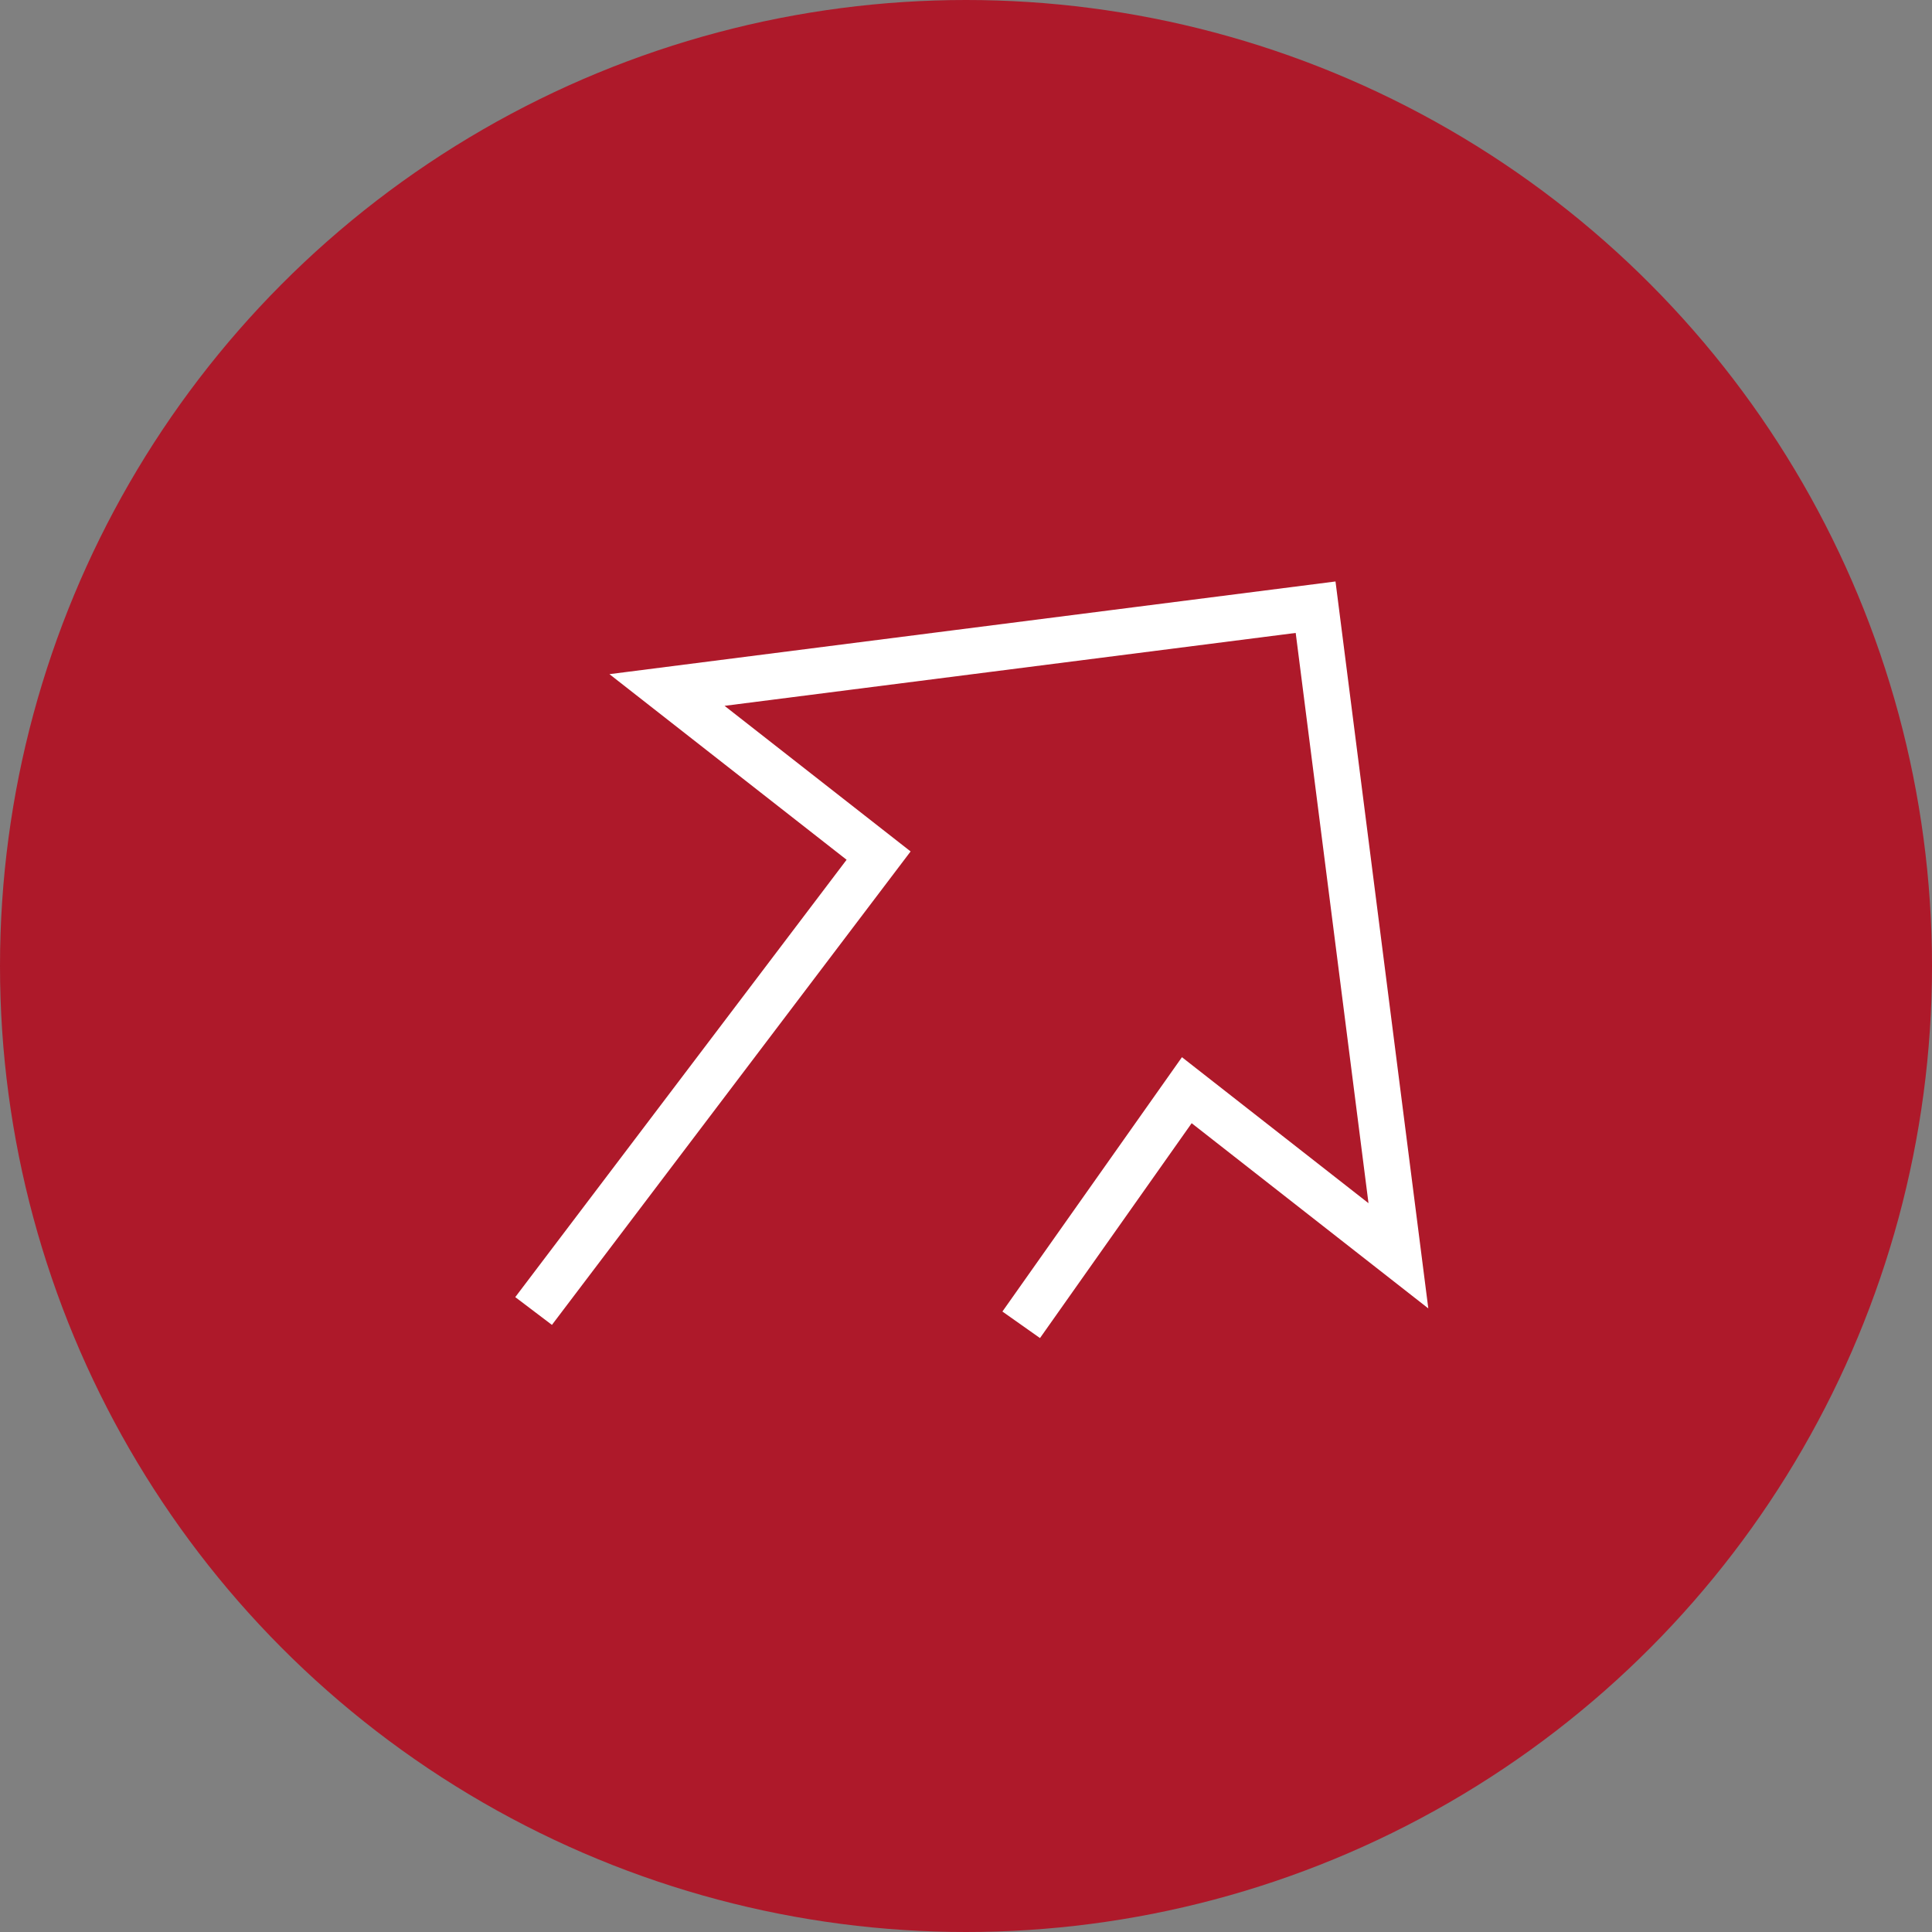
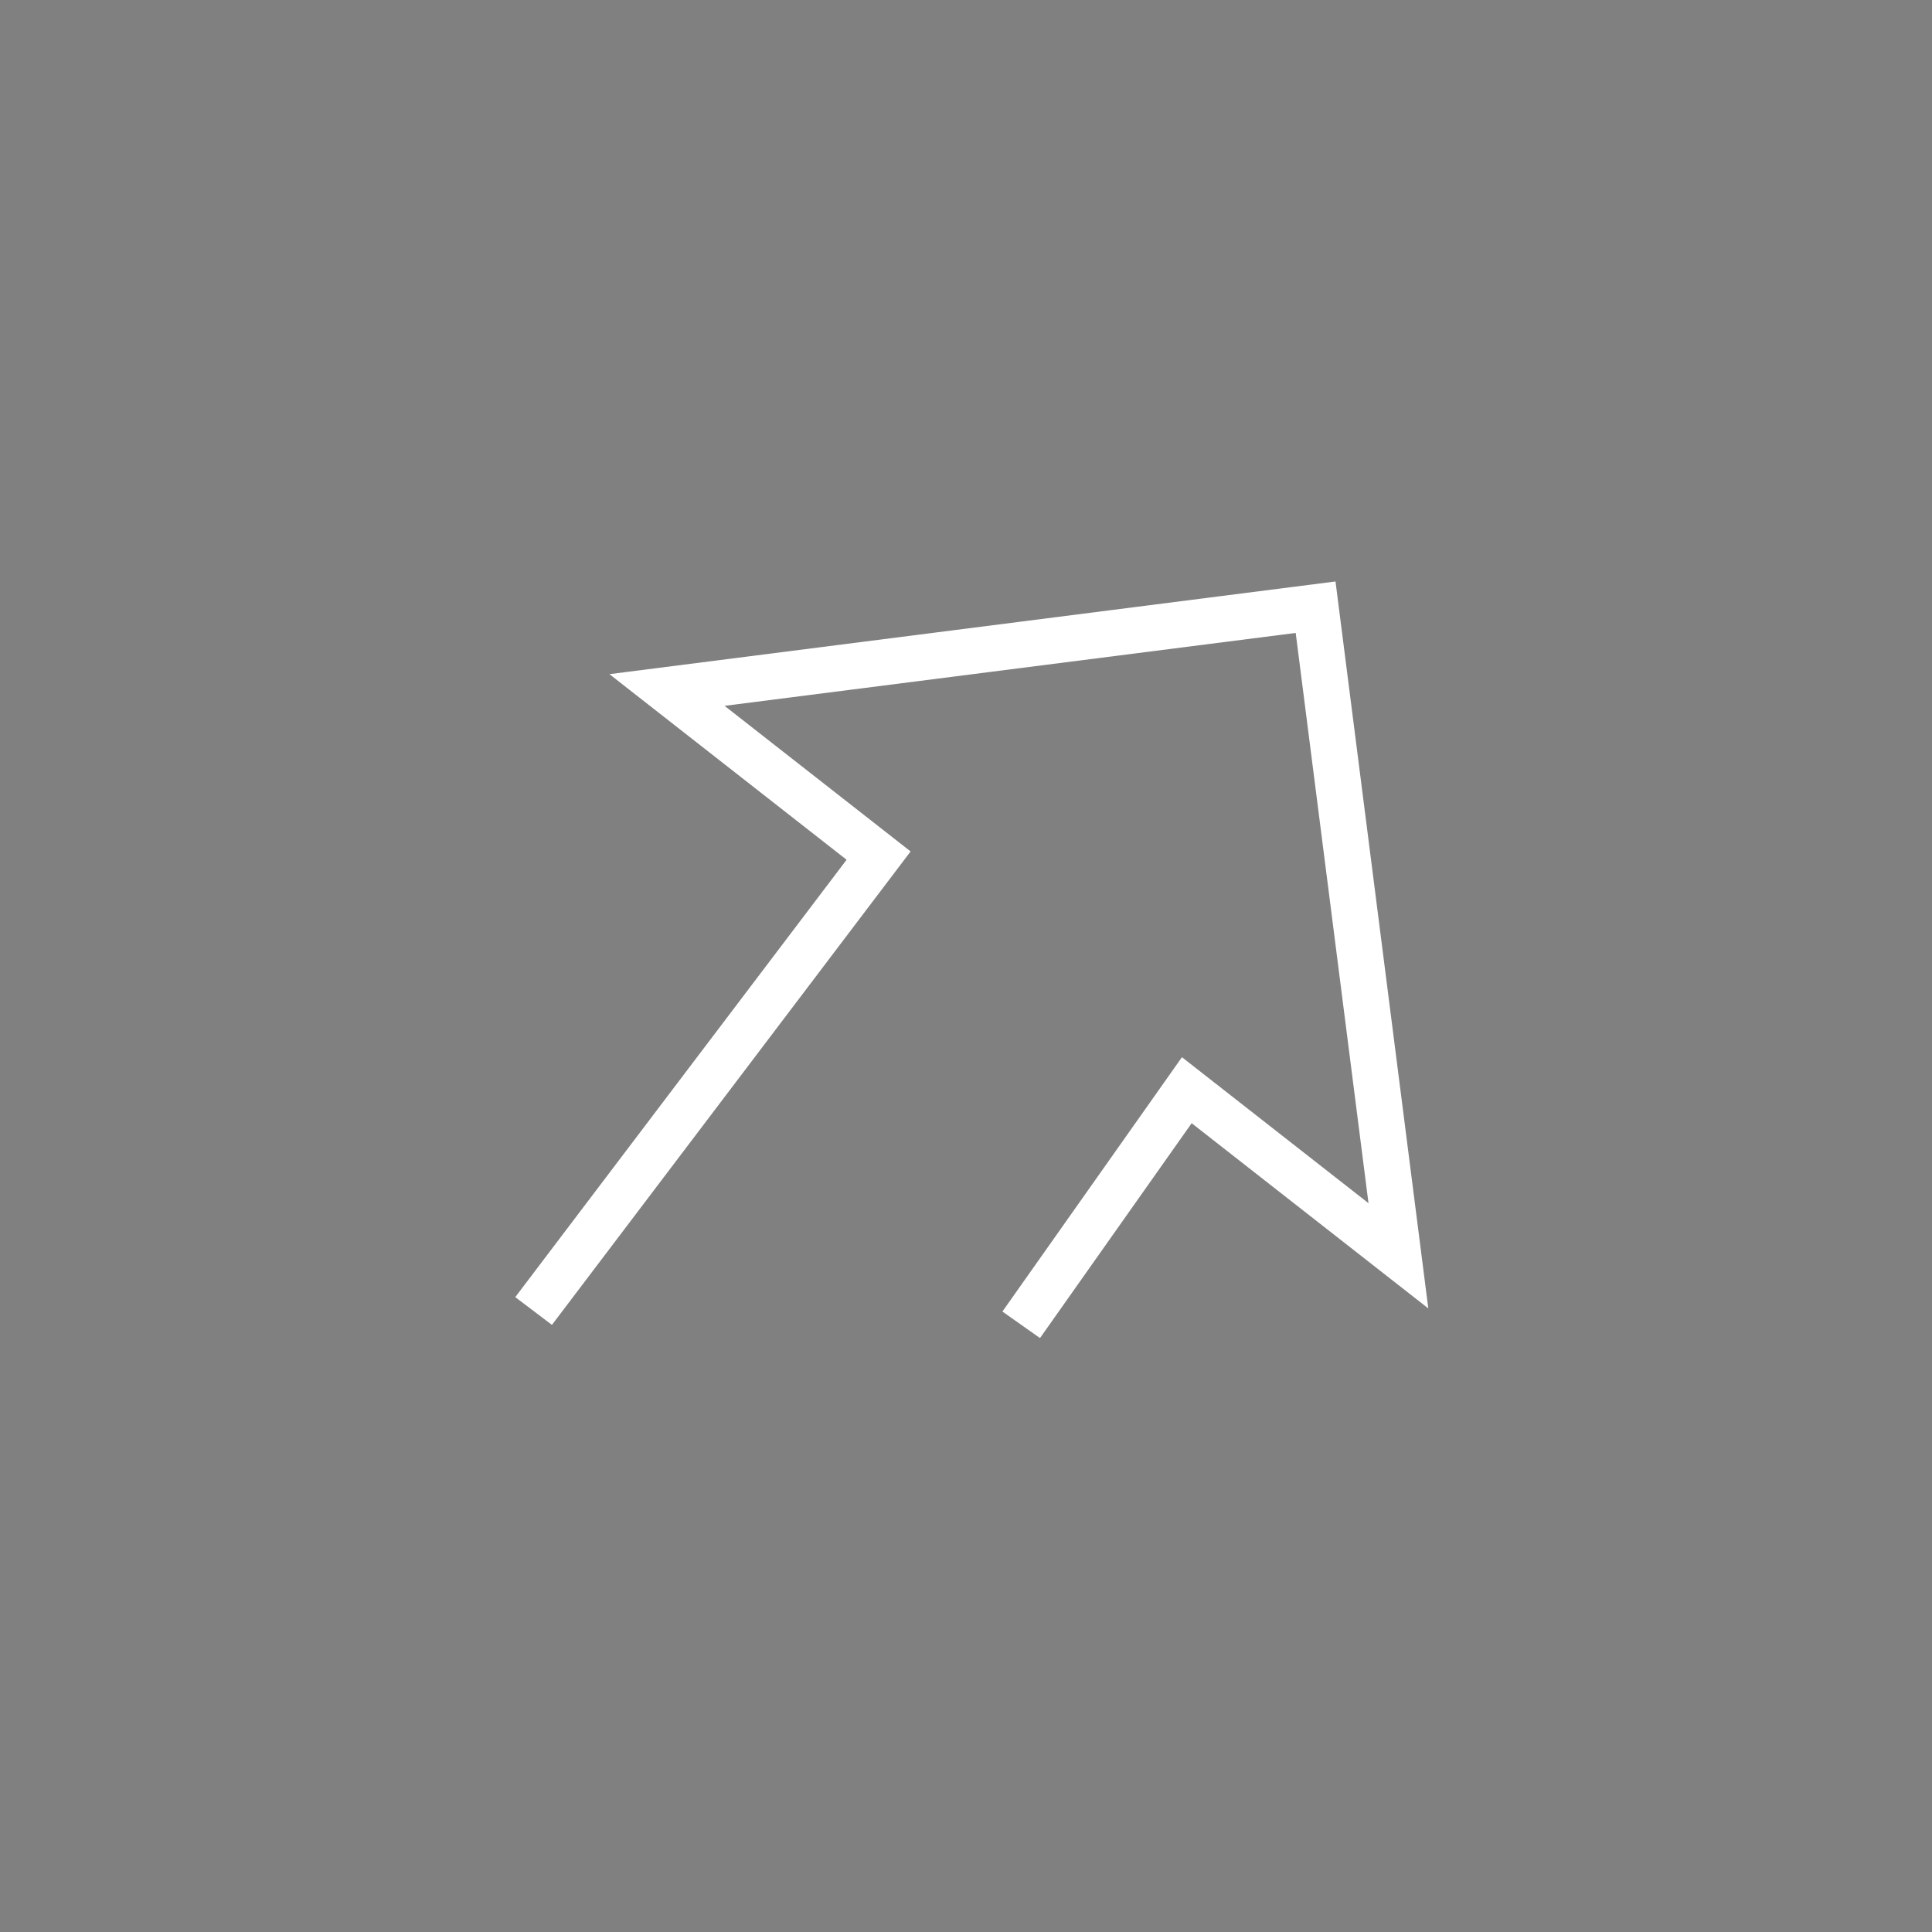
<svg xmlns="http://www.w3.org/2000/svg" version="1.1" id="Ebene_1" x="0px" y="0px" viewBox="0 0 42 42" style="enable-background:new 0 0 42 42;" xml:space="preserve" width="40" height="40">
  <rect x="0" y="0" width="42" height="42" fill="#808080" stroke="none" />
  <style type="text/css">
	.st0{fill:#AE192A;}
	.st1{fill:none;stroke:#FFFFFF;stroke-miterlimit:10;}
	.st2{fill:none;stroke:#FFFFFF;stroke-width:0.946;stroke-linecap:round;stroke-linejoin:round;stroke-miterlimit:10;}
	.st3{fill:none;stroke:#FFFFFF;stroke-width:1;stroke-linecap:round;stroke-linejoin:round;stroke-miterlimit:10;}
	.st4{fill:url(#SVGID_1_);}
	.st5{fill:url(#SVGID_00000062886487551080854360000008381040066600192929_);}
	.st6{fill:#FFFFFF;}
	.st7{fill:#1977F3;}
</style>
-   <circle class="st0" cx="21" cy="21" r="21" />
  <g>
    <polyline class="st1" points="22.2,28.8 25.8,23.7 30.4,27.3 28.6,13.2 14.5,15 19.1,18.6 11.6,28.5  " />
  </g>
</svg>